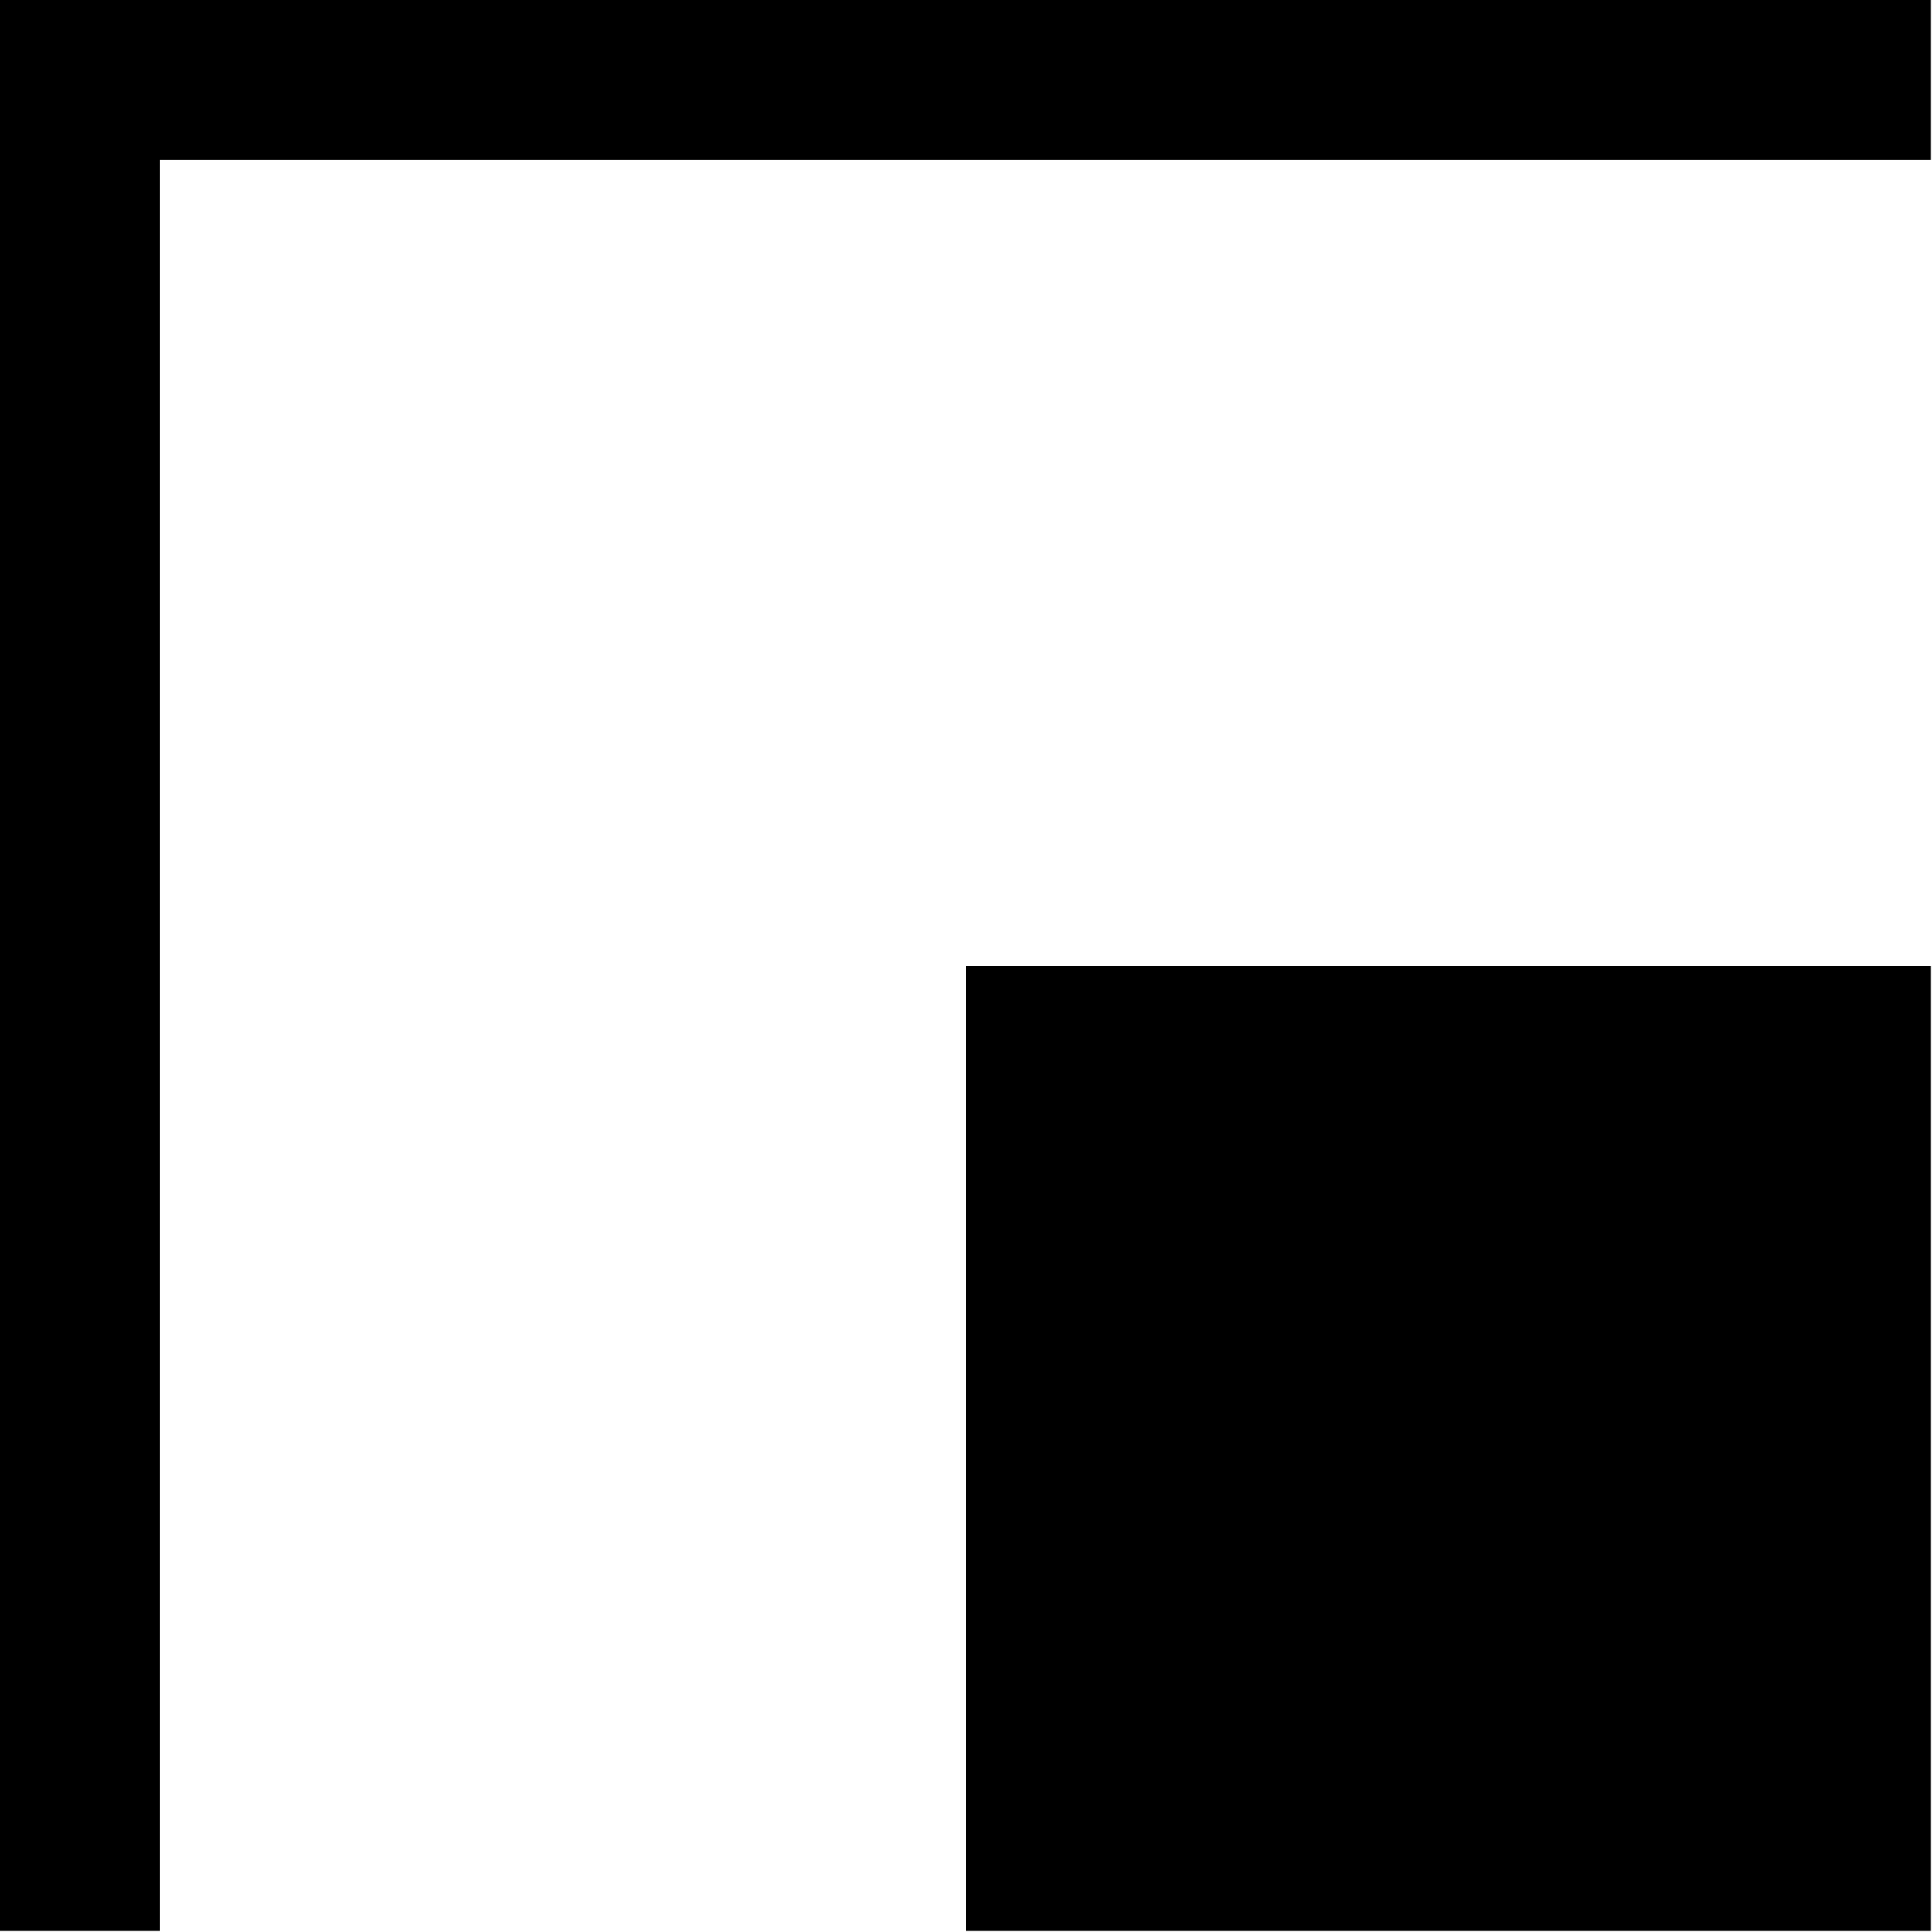
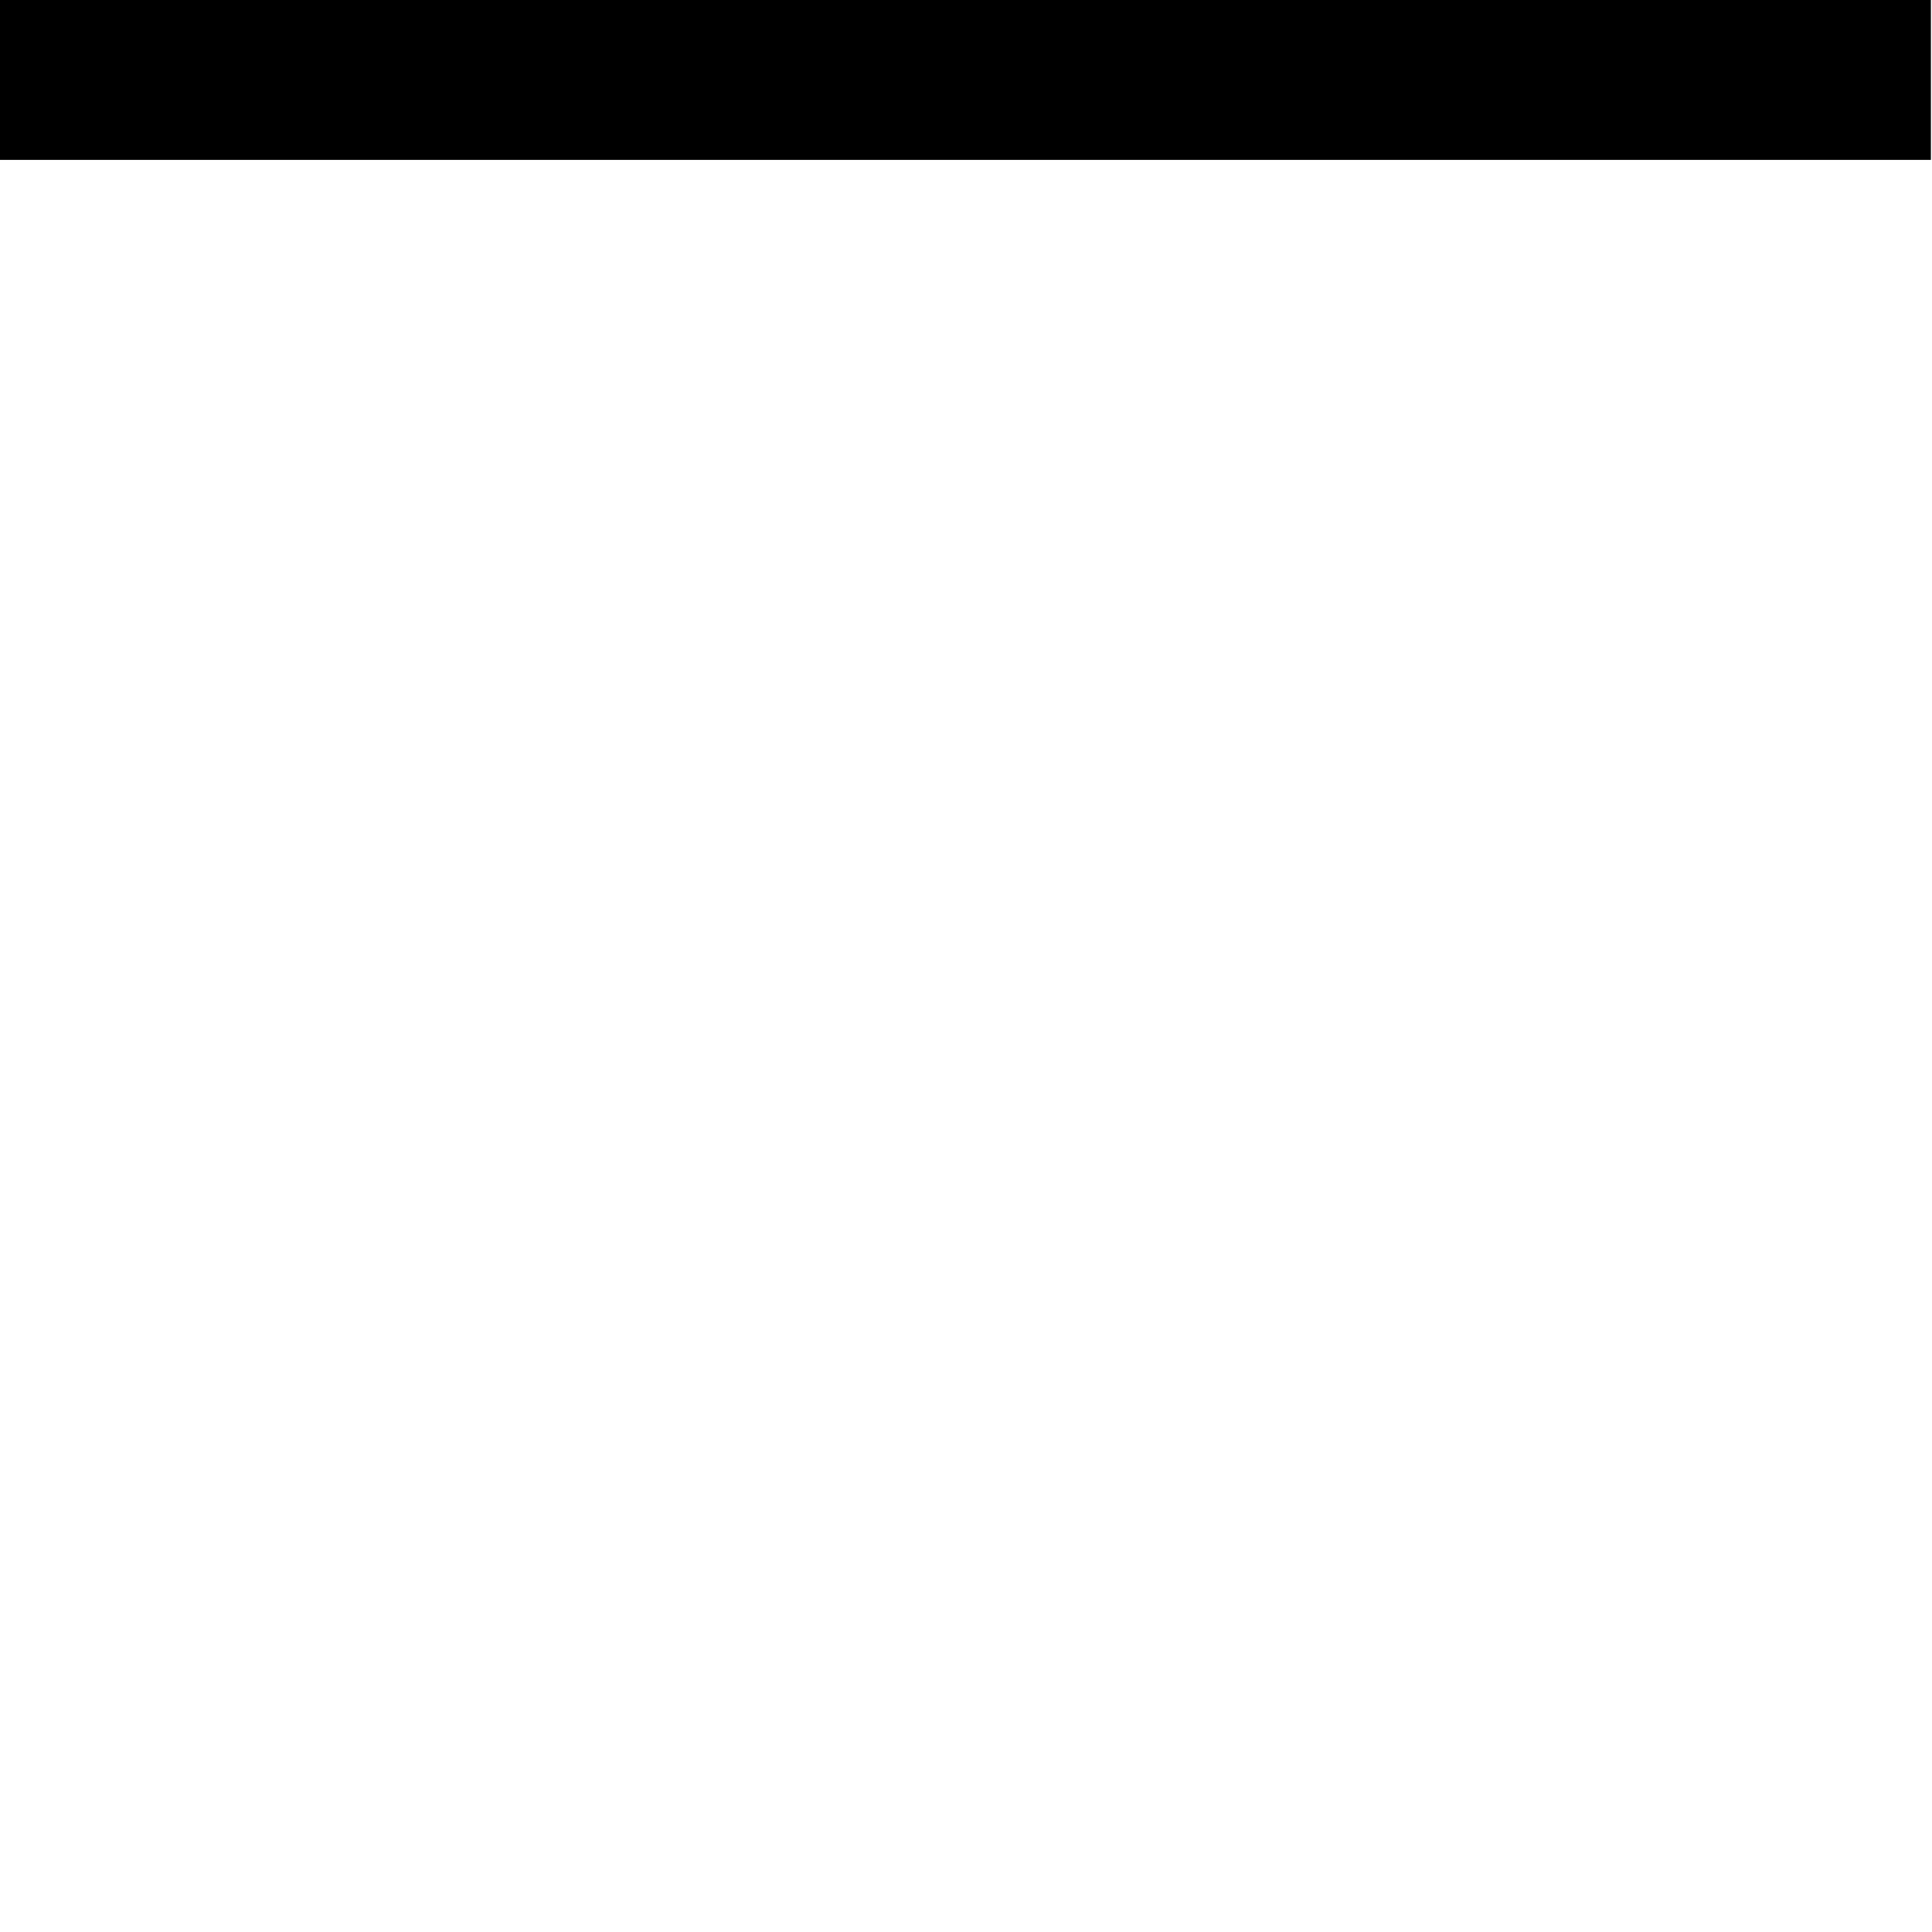
<svg xmlns="http://www.w3.org/2000/svg" width="1.2in" height="1.2in" fill-rule="evenodd" stroke-linecap="round" preserveAspectRatio="none" viewBox="0 0 1728 1728">
  <style>.brush1{fill:#000}.pen1{stroke:none}</style>
-   <path d="M864 1727V864h863v863H864z" class="pen1 brush1" />
-   <path fill="none" d="M864 1727V864h863v863H864" class="pen1" />
  <path d="M0 0h1727v143H0V0z" class="pen1 brush1" />
-   <path fill="none" d="M0 0h1727v143H0V0" class="pen1" />
-   <path d="M0 1727V0h143v1727H0z" class="pen1 brush1" />
-   <path fill="none" d="M0 1727V0h143v1727H0" class="pen1" />
</svg>